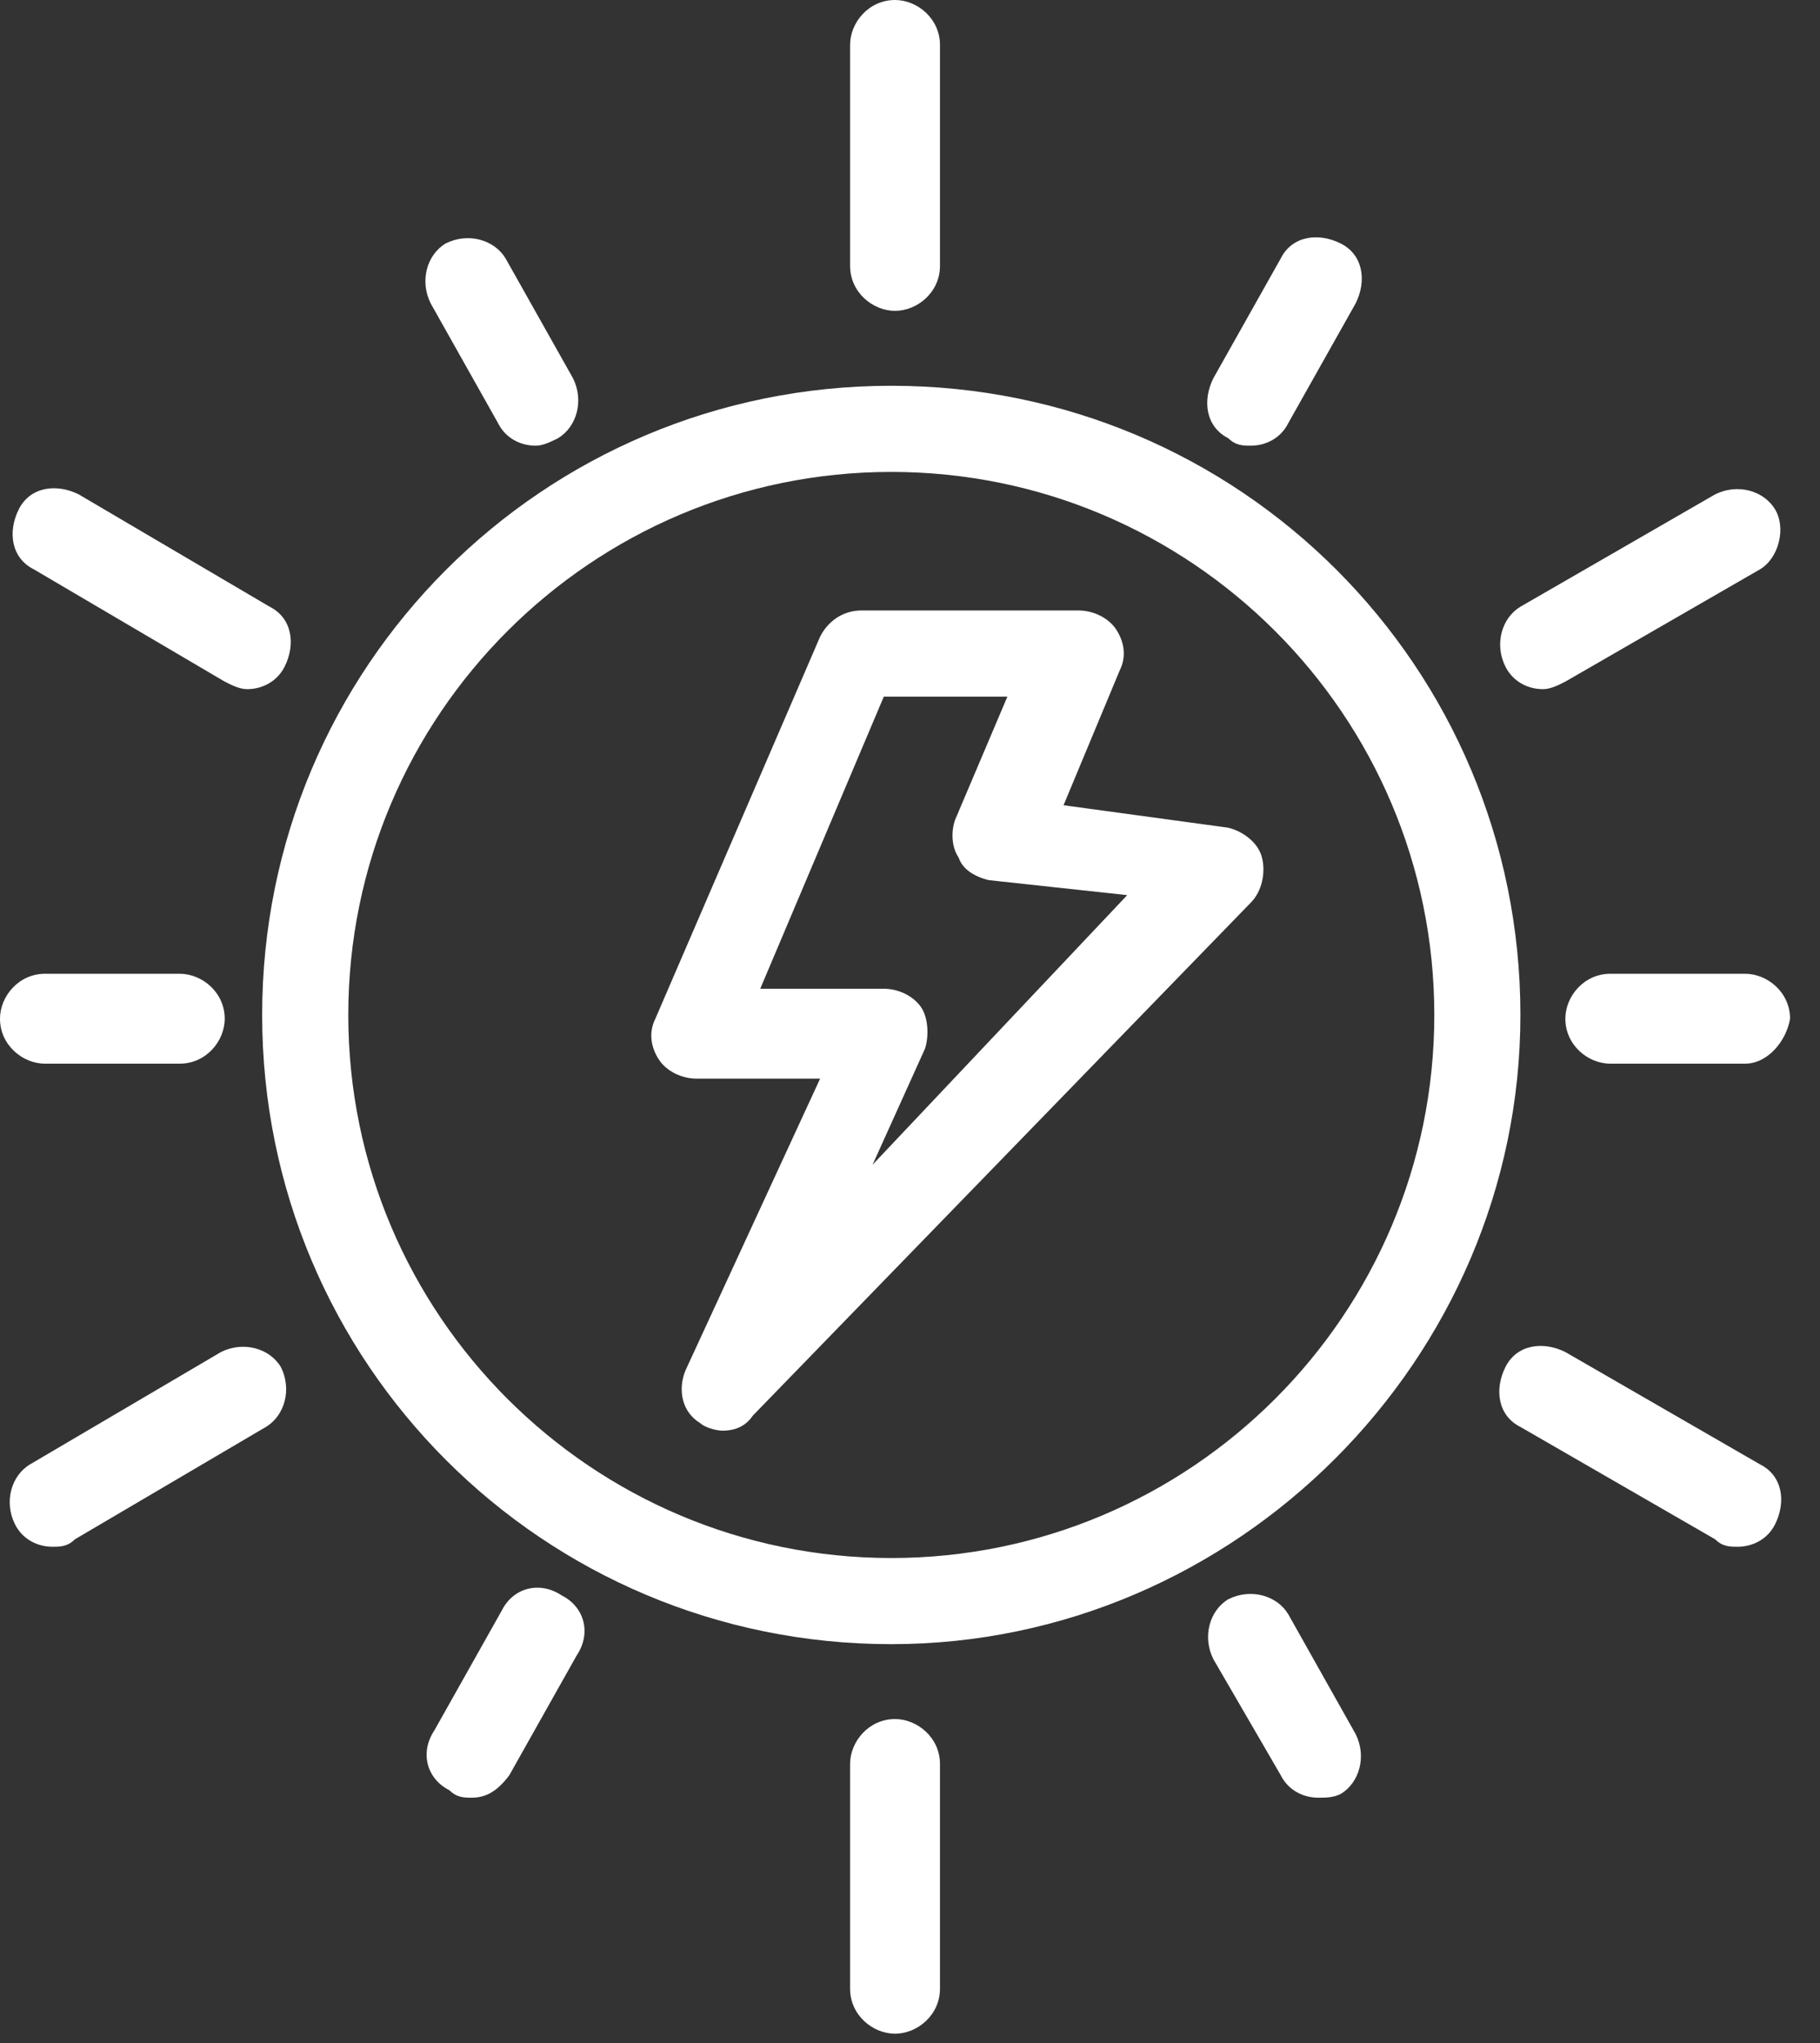
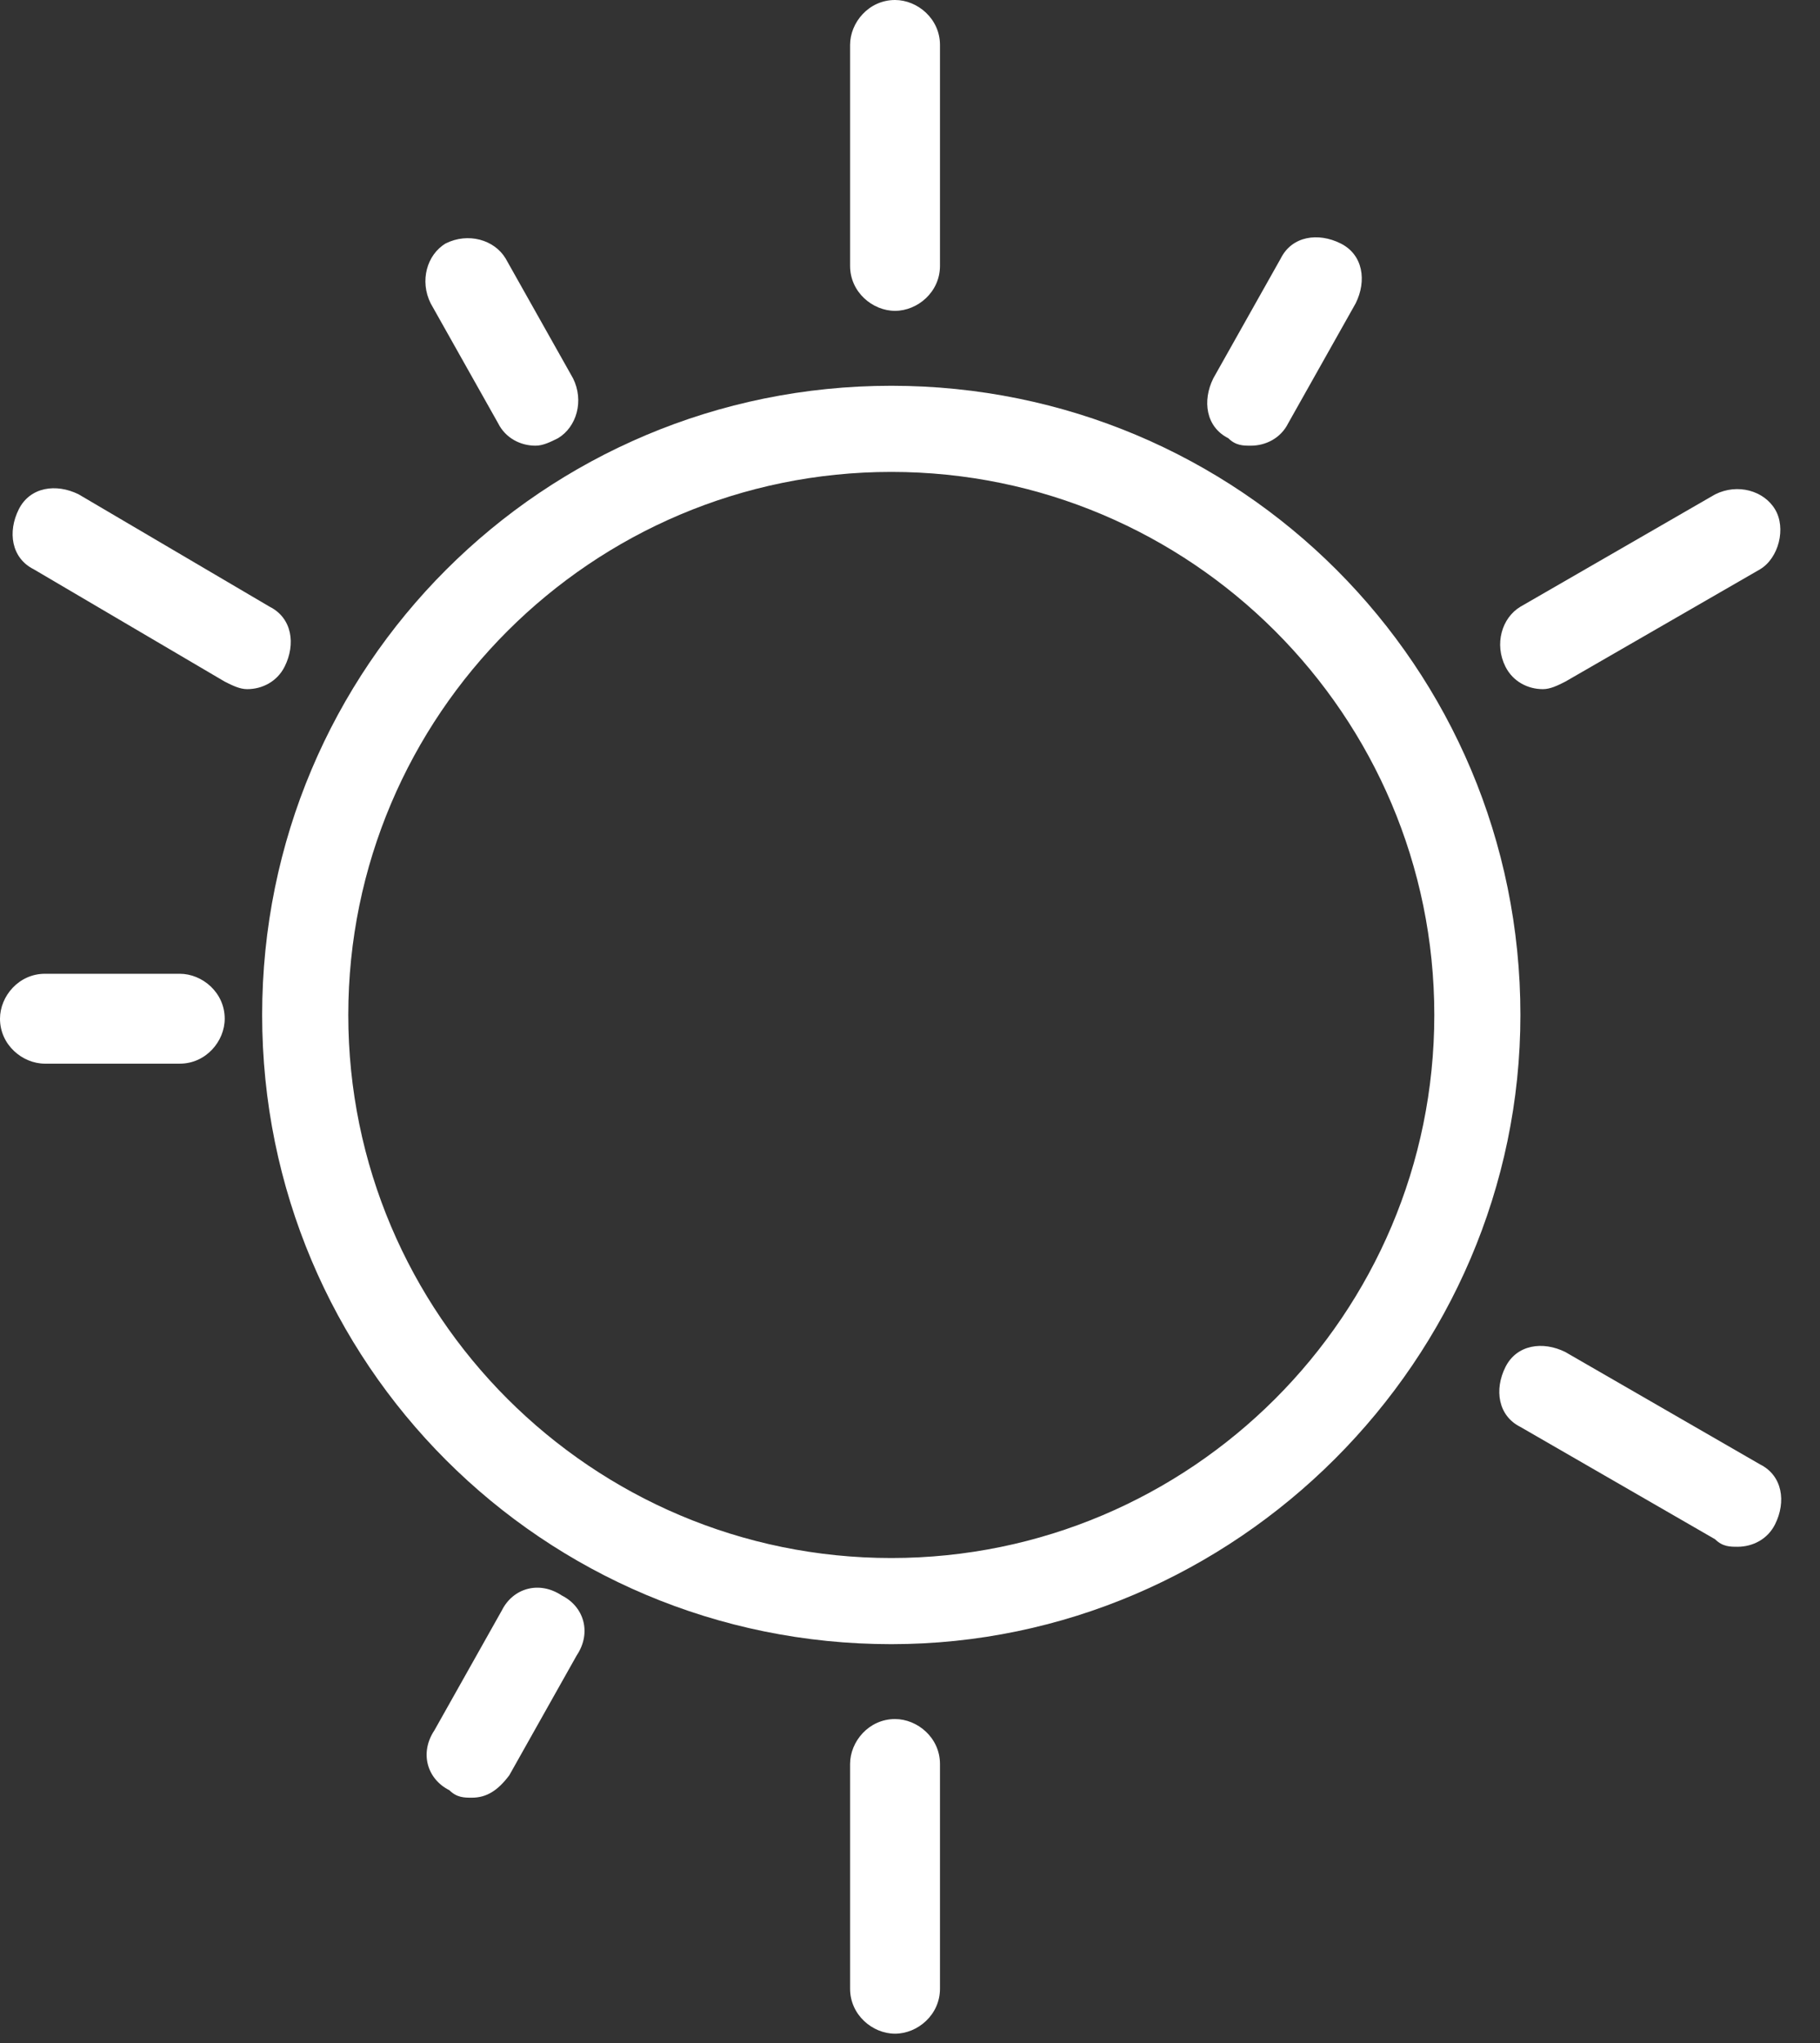
<svg xmlns="http://www.w3.org/2000/svg" width="100%" height="100%" viewBox="0 0 49 55" xml:space="preserve" style="fill-rule:evenodd;clip-rule:evenodd;stroke-linejoin:round;stroke-miterlimit:2;">
  <rect x="0" y="0" width="49" height="55" fill="#333333" stroke="none" />
  <g transform="matrix(1,0,0,1,-329.881,-452.317)">
    <path d="M353.978,460.685C353.373,460.685 352.768,460.181 352.768,459.475L352.768,453.527C352.768,452.922 353.272,452.317 353.978,452.317C354.583,452.317 355.188,452.822 355.188,453.527L355.188,459.475C355.188,460.181 354.583,460.685 353.978,460.685Z" style="fill:white;fill-rule:nonzero;" />
    <path d="M371.42,470.869C371.017,470.869 370.614,470.666 370.412,470.263C370.109,469.659 370.311,468.953 370.815,468.65L376.058,465.625C376.663,465.324 377.369,465.525 377.671,466.029C377.974,466.533 377.772,467.339 377.268,467.642L372.025,470.666C371.824,470.768 371.622,470.869 371.42,470.869Z" style="fill:white;fill-rule:nonzero;" />
    <path d="M376.663,493.956C376.461,493.956 376.26,493.956 376.058,493.755L370.815,490.73C370.21,490.428 370.109,489.722 370.412,489.118C370.714,488.512 371.42,488.412 372.025,488.714L377.268,491.739C377.873,492.041 377.974,492.747 377.671,493.352C377.47,493.755 377.066,493.956 376.663,493.956Z" style="fill:white;fill-rule:nonzero;" />
    <path d="M353.978,507.064C353.373,507.064 352.768,506.559 352.768,505.854L352.768,499.804C352.768,499.2 353.272,498.594 353.978,498.594C354.583,498.594 355.188,499.098 355.188,499.804L355.188,505.854C355.188,506.559 354.583,507.064 353.978,507.064Z" style="fill:white;fill-rule:nonzero;" />
-     <path d="M331.293,493.956C330.89,493.956 330.487,493.755 330.285,493.352C329.982,492.747 330.184,492.041 330.688,491.739L335.83,488.714C336.435,488.412 337.141,488.613 337.443,489.118C337.746,489.722 337.544,490.428 337.04,490.73L331.898,493.755C331.696,493.956 331.495,493.956 331.293,493.956Z" style="fill:white;fill-rule:nonzero;" />
    <path d="M336.536,470.869C336.334,470.869 336.133,470.768 335.931,470.666L330.789,467.642C330.184,467.339 330.083,466.634 330.386,466.029C330.688,465.424 331.394,465.324 331.999,465.625L337.141,468.65C337.746,468.953 337.847,469.659 337.544,470.263C337.342,470.666 336.939,470.869 336.536,470.869Z" style="fill:white;fill-rule:nonzero;" />
    <path d="M363.556,464.315C363.354,464.315 363.153,464.315 362.951,464.114C362.346,463.811 362.246,463.105 362.548,462.5L364.363,459.274C364.665,458.669 365.371,458.568 365.976,458.871C366.581,459.173 366.682,459.878 366.379,460.484L364.564,463.71C364.363,464.114 363.959,464.315 363.556,464.315Z" style="fill:white;fill-rule:nonzero;" />
-     <path d="M376.865,480.951L373.235,480.951C372.63,480.951 372.025,480.447 372.025,479.741C372.025,479.136 372.529,478.531 373.235,478.531L376.865,478.531C377.47,478.531 378.075,479.035 378.075,479.741C377.974,480.346 377.47,480.951 376.865,480.951Z" style="fill:white;fill-rule:nonzero;" />
-     <path d="M365.371,500.711C364.968,500.711 364.564,500.51 364.363,500.107L362.548,496.981C362.246,496.376 362.447,495.67 362.951,495.368C363.556,495.066 364.262,495.267 364.564,495.771L366.379,498.998C366.682,499.603 366.48,500.308 365.976,500.611C365.774,500.711 365.573,500.711 365.371,500.711Z" style="fill:white;fill-rule:nonzero;" />
    <path d="M342.585,500.711C342.384,500.711 342.182,500.711 341.98,500.51C341.375,500.207 341.174,499.501 341.577,498.897L343.392,495.67C343.694,495.066 344.4,494.864 345.005,495.267C345.61,495.57 345.812,496.276 345.408,496.88L343.593,500.107C343.291,500.51 342.988,500.711 342.585,500.711Z" style="fill:white;fill-rule:nonzero;" />
    <path d="M334.721,480.951L331.091,480.951C330.487,480.951 329.881,480.447 329.881,479.741C329.881,479.136 330.386,478.531 331.091,478.531L334.721,478.531C335.326,478.531 335.931,479.035 335.931,479.741C335.931,480.346 335.427,480.951 334.721,480.951Z" style="fill:white;fill-rule:nonzero;" />
    <path d="M344.299,464.315C343.896,464.315 343.493,464.114 343.291,463.71L341.476,460.484C341.174,459.878 341.375,459.173 341.879,458.871C342.484,458.568 343.19,458.77 343.493,459.274L345.308,462.5C345.61,463.105 345.408,463.811 344.904,464.114C344.703,464.214 344.501,464.315 344.299,464.315Z" style="fill:white;fill-rule:nonzero;" />
    <path d="M353.877,465.021C345.812,465.021 339.258,471.574 339.258,479.64C339.258,487.706 345.812,494.259 353.877,494.259C361.943,494.259 368.497,487.706 368.497,479.64C368.497,471.574 361.943,465.021 353.877,465.021ZM353.877,496.578C344.501,496.578 336.939,489.016 336.939,479.64C336.939,470.263 344.501,462.702 353.877,462.702C363.254,462.702 370.815,470.263 370.815,479.64C370.815,488.915 363.153,496.578 353.877,496.578Z" style="fill:white;fill-rule:nonzero;" />
-     <path d="M350.349,478.934L353.676,478.934C354.079,478.934 354.482,479.136 354.684,479.438C354.885,479.741 354.885,480.245 354.785,480.547L353.373,483.672L360.229,476.414L356.499,476.01C356.095,475.91 355.793,475.707 355.692,475.406C355.49,475.103 355.49,474.7 355.591,474.397L357.003,471.07L353.676,471.07L350.349,478.934ZM349.34,490.831C349.139,490.831 348.836,490.73 348.735,490.629C348.231,490.327 348.13,489.722 348.332,489.218L351.961,481.354L348.634,481.354C348.231,481.354 347.828,481.152 347.626,480.85C347.425,480.547 347.324,480.144 347.525,479.741L351.961,469.456C352.163,469.053 352.566,468.751 353.071,468.751L358.918,468.751C359.322,468.751 359.725,468.953 359.927,469.255C360.128,469.558 360.229,469.961 360.027,470.365L358.515,473.994L362.951,474.599C363.354,474.7 363.758,475.002 363.858,475.406C363.959,475.809 363.858,476.313 363.556,476.616L350.147,490.428C349.945,490.73 349.643,490.831 349.34,490.831Z" style="fill:white;fill-rule:nonzero;" />
  </g>
</svg>